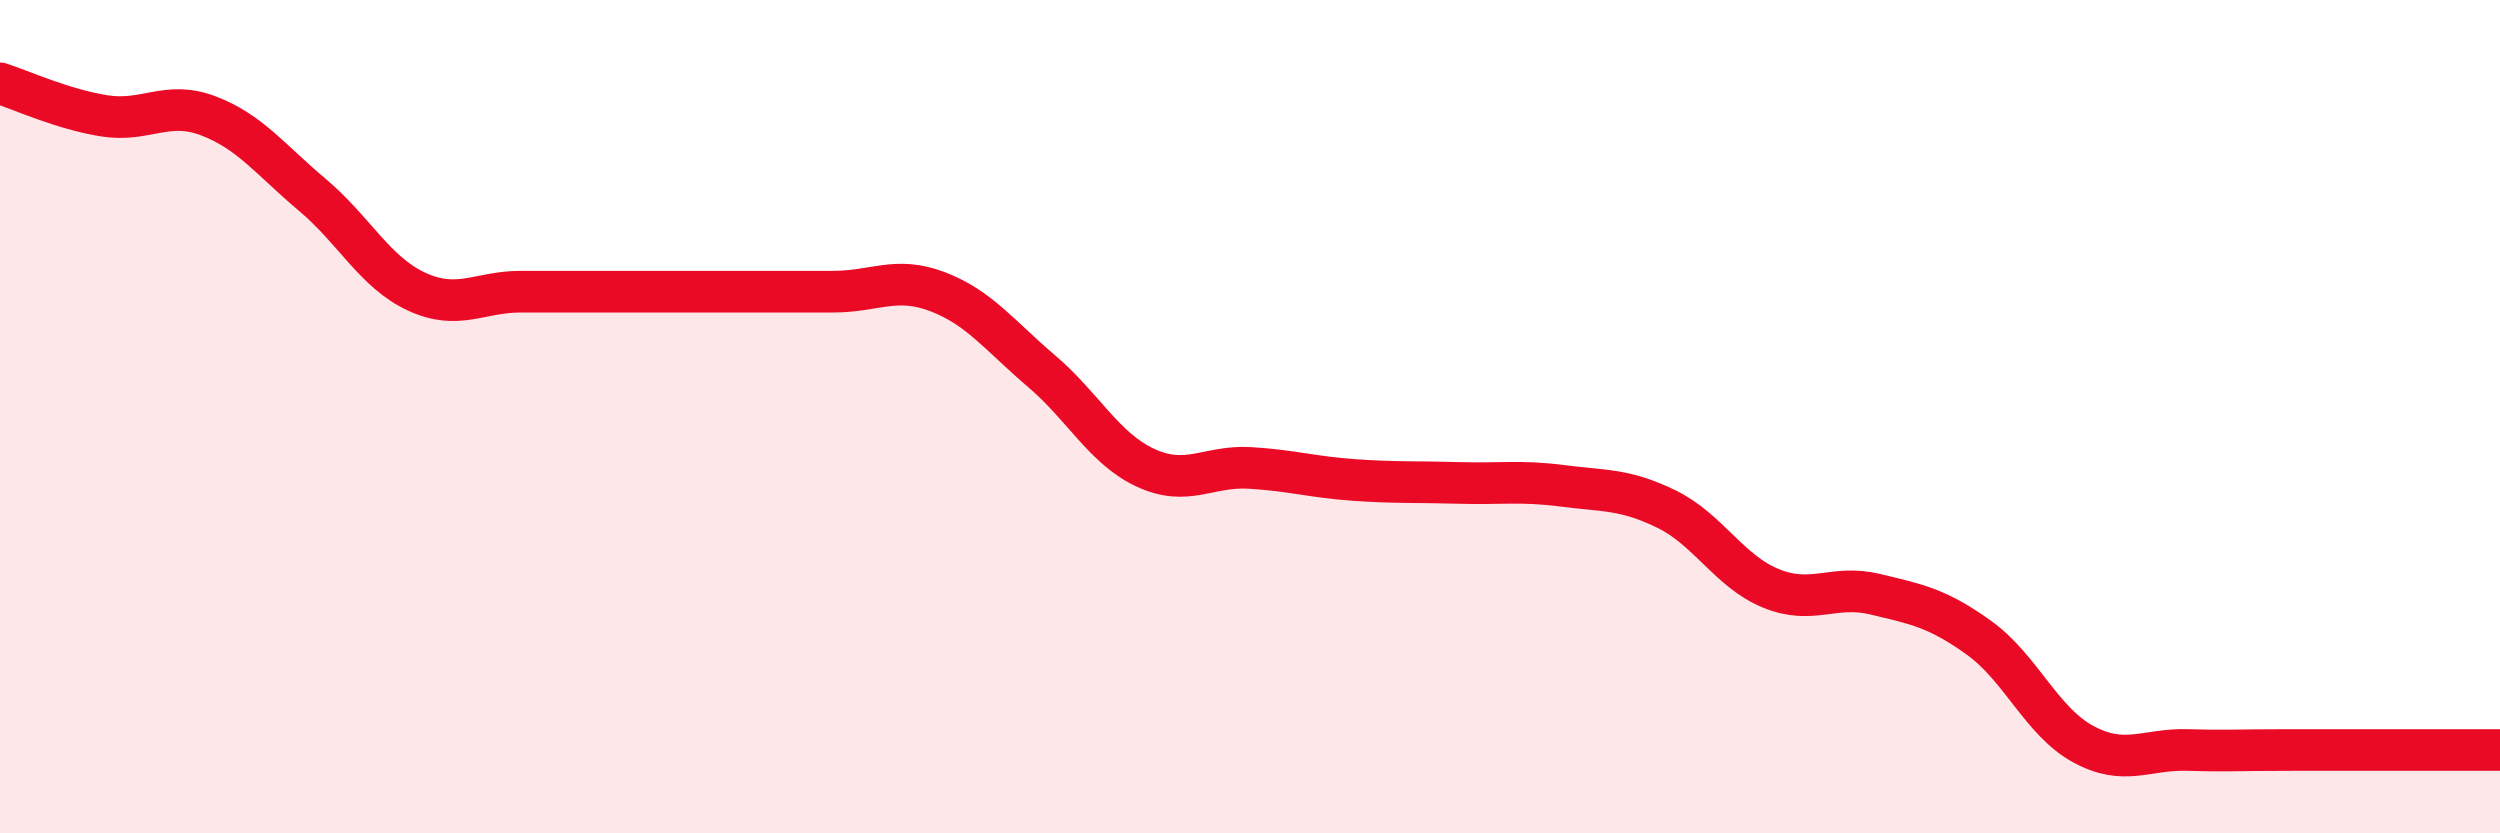
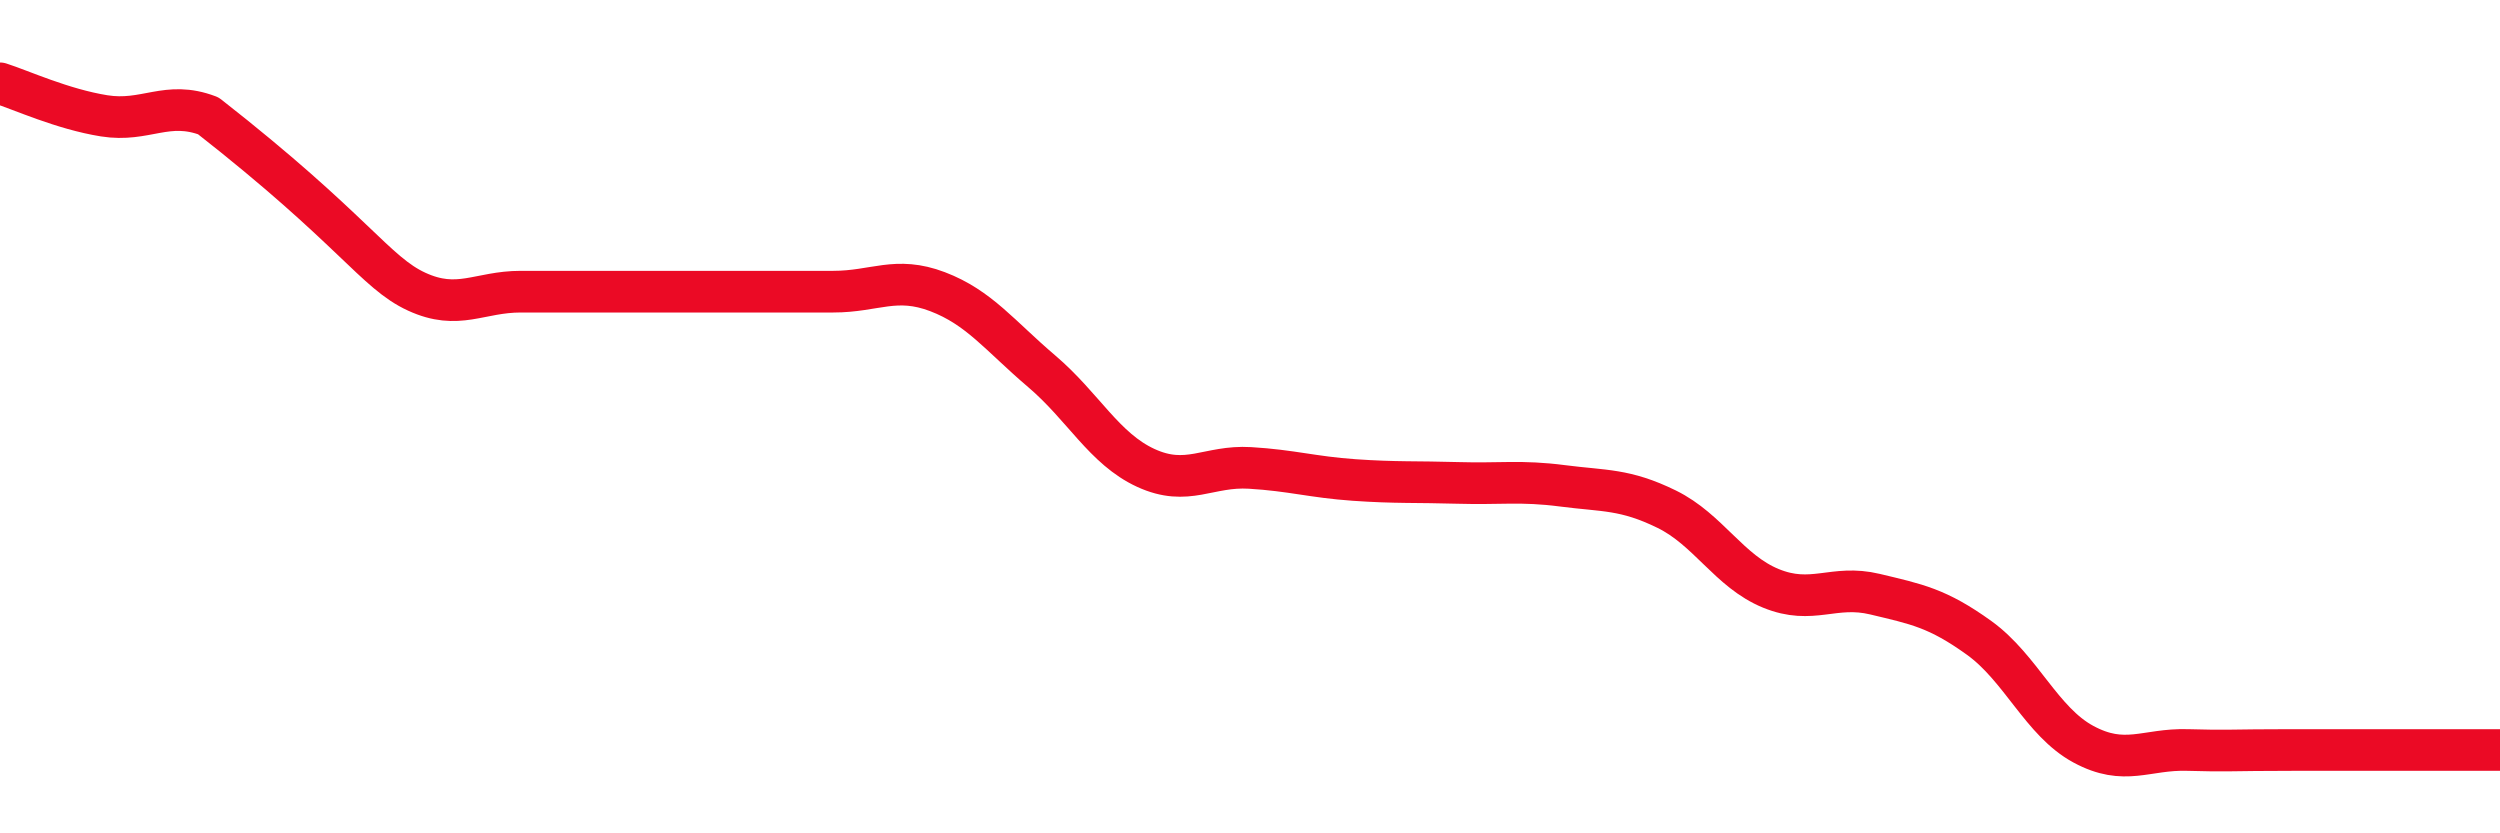
<svg xmlns="http://www.w3.org/2000/svg" width="60" height="20" viewBox="0 0 60 20">
-   <path d="M 0,2 C 0.5,2.16 1.5,2.62 2.5,2.78 C 3.5,2.94 4,2.4 5,2.78 C 6,3.16 6.5,3.84 7.5,4.68 C 8.5,5.52 9,6.54 10,7 C 11,7.46 11.5,7 12.5,7 C 13.5,7 14,7 15,7 C 16,7 16.5,7 17.5,7 C 18.5,7 19,7 20,7 C 21,7 21.5,6.62 22.5,7 C 23.5,7.38 24,8.06 25,8.91 C 26,9.76 26.5,10.77 27.5,11.23 C 28.5,11.69 29,11.17 30,11.23 C 31,11.29 31.5,11.45 32.5,11.52 C 33.5,11.59 34,11.56 35,11.59 C 36,11.62 36.5,11.53 37.5,11.66 C 38.5,11.79 39,11.73 40,12.22 C 41,12.71 41.5,13.71 42.5,14.12 C 43.5,14.53 44,14.02 45,14.26 C 46,14.5 46.5,14.59 47.5,15.31 C 48.5,16.03 49,17.32 50,17.86 C 51,18.4 51.5,17.97 52.5,18 C 53.5,18.03 53.5,18 55,18 C 56.5,18 59,18 60,18L60 20L0 20Z" fill="#EB0A25" opacity="0.1" stroke-linecap="round" stroke-linejoin="round" />
-   <path d="M 0,2 C 0.5,2.16 1.5,2.62 2.5,2.78 C 3.5,2.94 4,2.4 5,2.78 C 6,3.16 6.5,3.84 7.5,4.68 C 8.5,5.52 9,6.54 10,7 C 11,7.46 11.5,7 12.5,7 C 13.5,7 14,7 15,7 C 16,7 16.5,7 17.5,7 C 18.5,7 19,7 20,7 C 21,7 21.5,6.62 22.5,7 C 23.5,7.38 24,8.06 25,8.91 C 26,9.76 26.5,10.77 27.5,11.23 C 28.5,11.69 29,11.17 30,11.23 C 31,11.29 31.5,11.45 32.5,11.52 C 33.5,11.59 34,11.56 35,11.59 C 36,11.62 36.5,11.53 37.5,11.66 C 38.5,11.79 39,11.73 40,12.22 C 41,12.71 41.5,13.71 42.5,14.12 C 43.5,14.53 44,14.02 45,14.26 C 46,14.5 46.5,14.59 47.5,15.31 C 48.5,16.03 49,17.32 50,17.86 C 51,18.4 51.5,17.97 52.5,18 C 53.5,18.03 53.5,18 55,18 C 56.5,18 59,18 60,18" stroke="#EB0A25" stroke-width="1" fill="none" stroke-linecap="round" stroke-linejoin="round" />
+   <path d="M 0,2 C 0.5,2.16 1.5,2.62 2.5,2.78 C 3.5,2.94 4,2.4 5,2.78 C 8.5,5.52 9,6.54 10,7 C 11,7.46 11.5,7 12.5,7 C 13.5,7 14,7 15,7 C 16,7 16.5,7 17.5,7 C 18.5,7 19,7 20,7 C 21,7 21.5,6.62 22.5,7 C 23.5,7.38 24,8.06 25,8.91 C 26,9.76 26.5,10.77 27.5,11.23 C 28.5,11.69 29,11.17 30,11.23 C 31,11.29 31.5,11.45 32.5,11.52 C 33.5,11.59 34,11.56 35,11.59 C 36,11.62 36.5,11.53 37.5,11.66 C 38.5,11.79 39,11.73 40,12.22 C 41,12.71 41.5,13.71 42.5,14.12 C 43.5,14.53 44,14.02 45,14.26 C 46,14.5 46.5,14.59 47.5,15.31 C 48.5,16.03 49,17.32 50,17.86 C 51,18.4 51.5,17.97 52.5,18 C 53.5,18.03 53.5,18 55,18 C 56.5,18 59,18 60,18" stroke="#EB0A25" stroke-width="1" fill="none" stroke-linecap="round" stroke-linejoin="round" />
</svg>